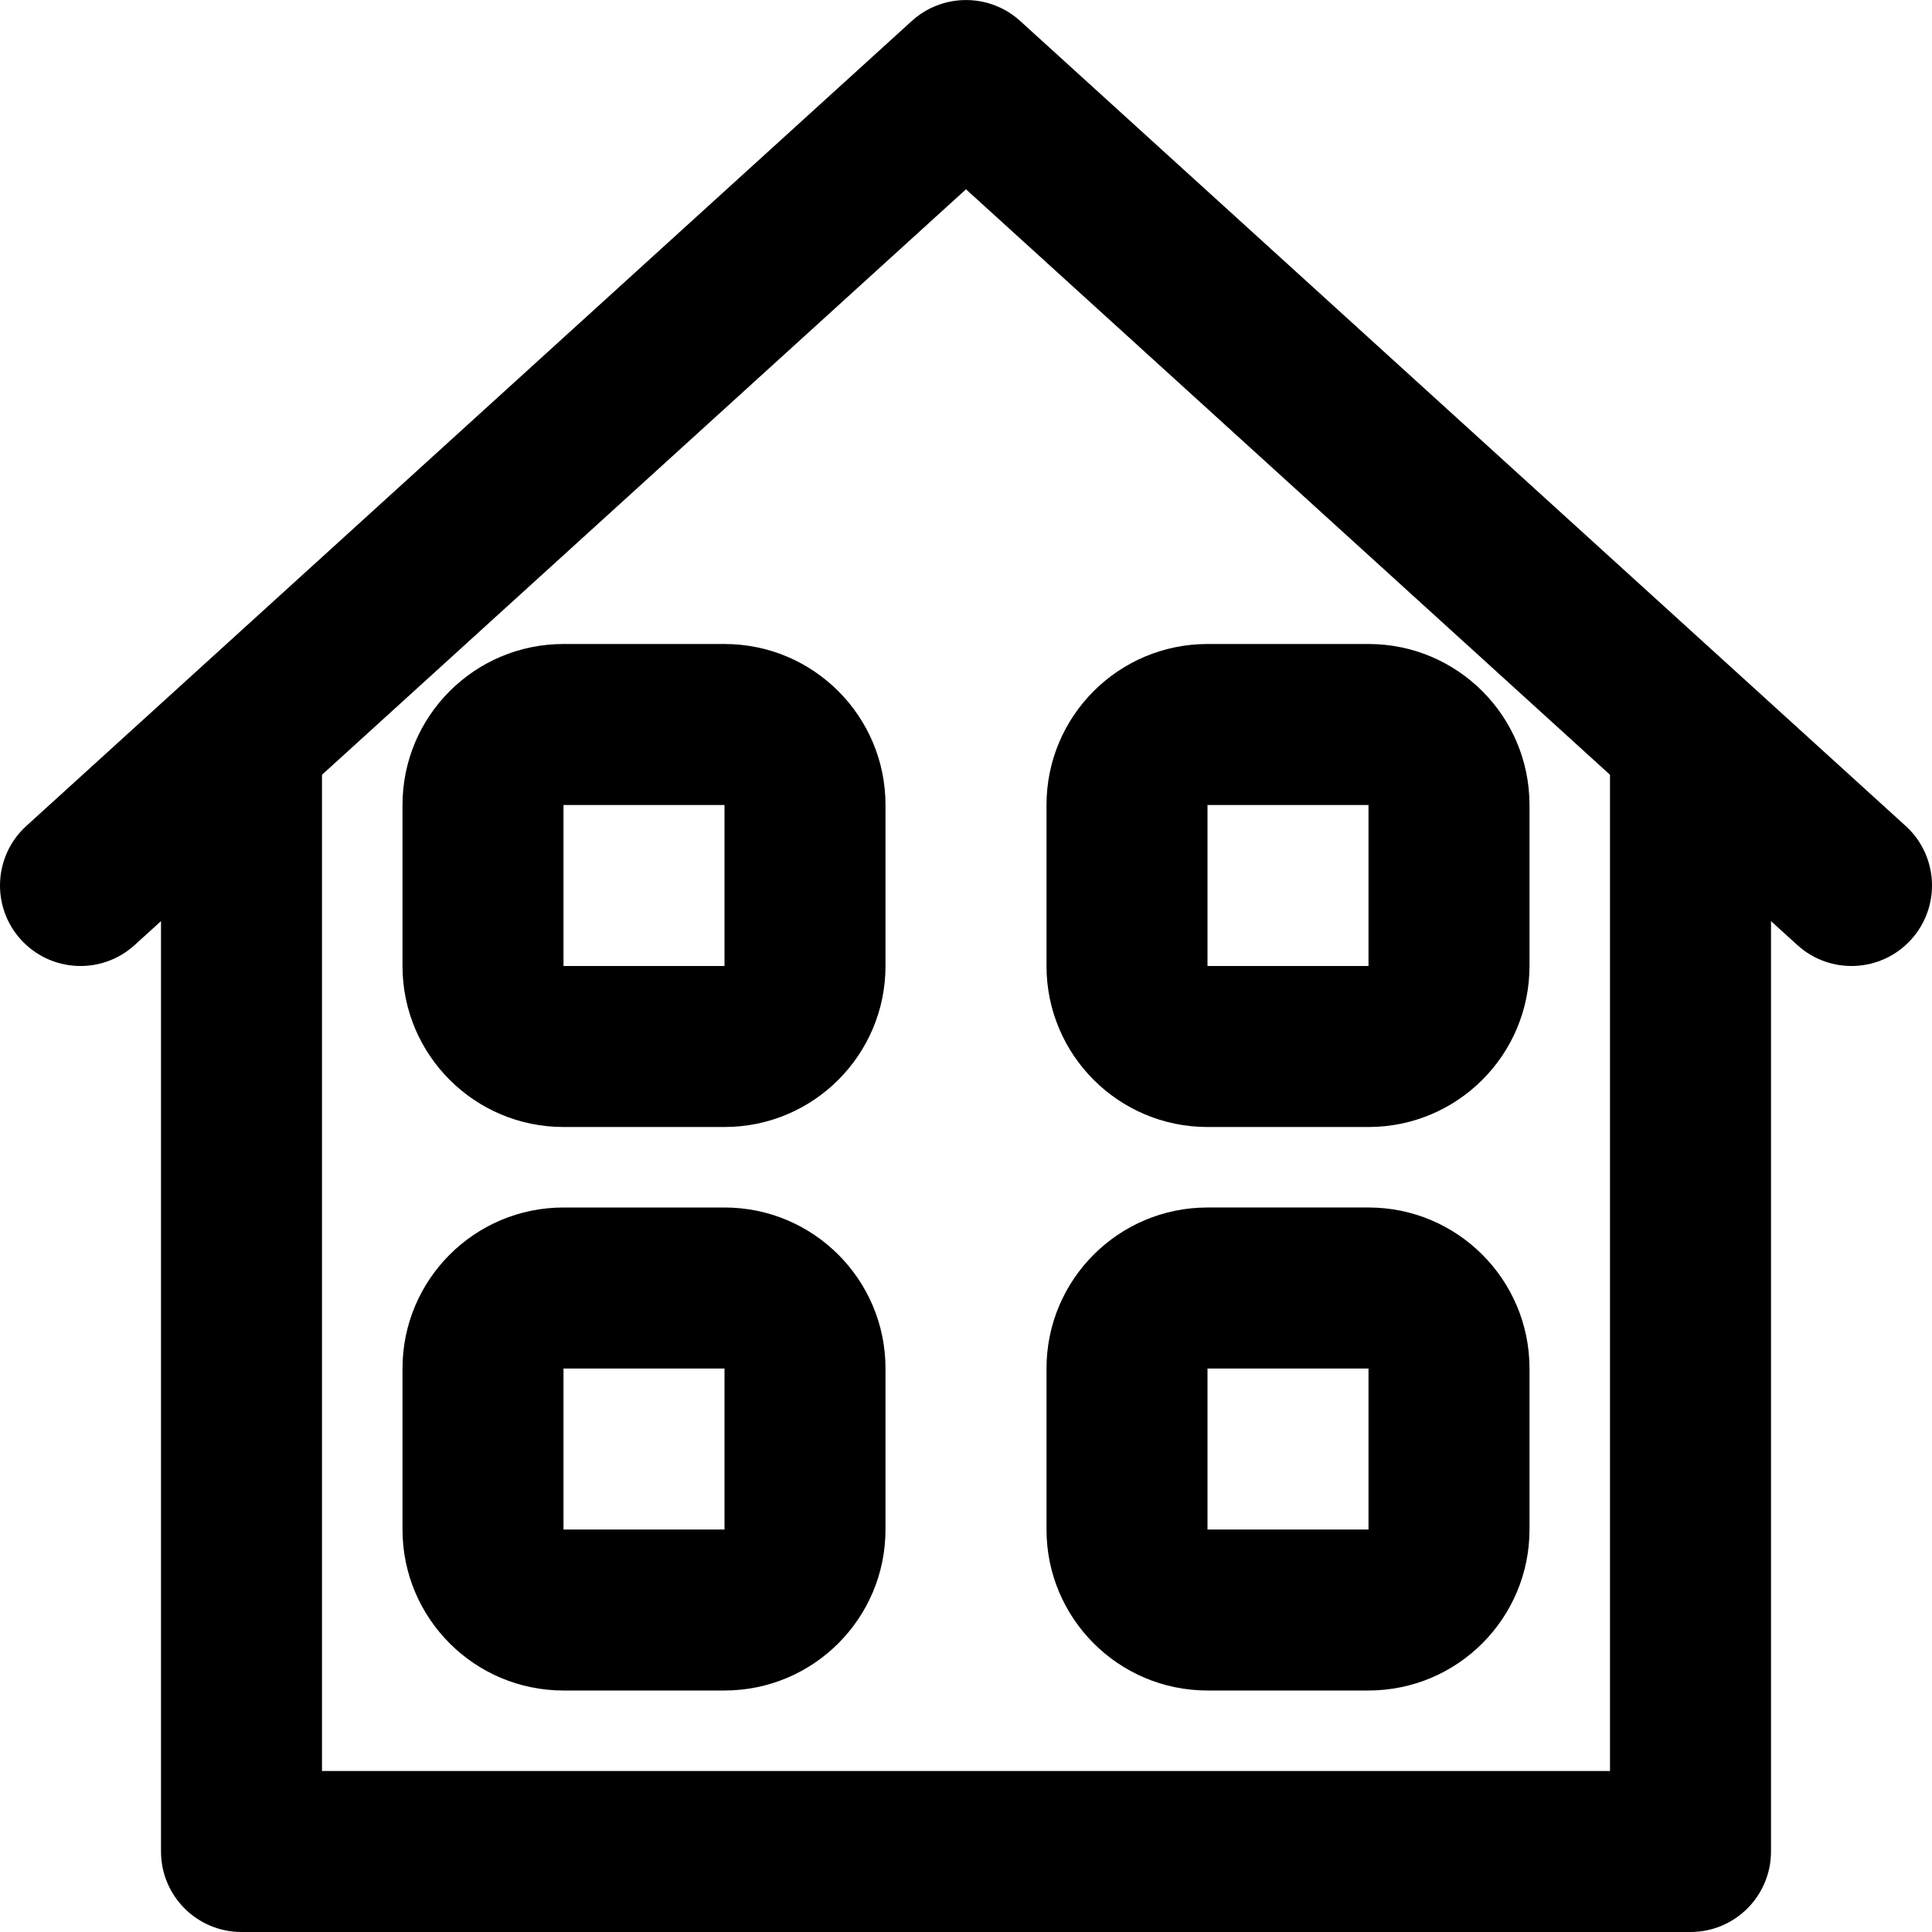
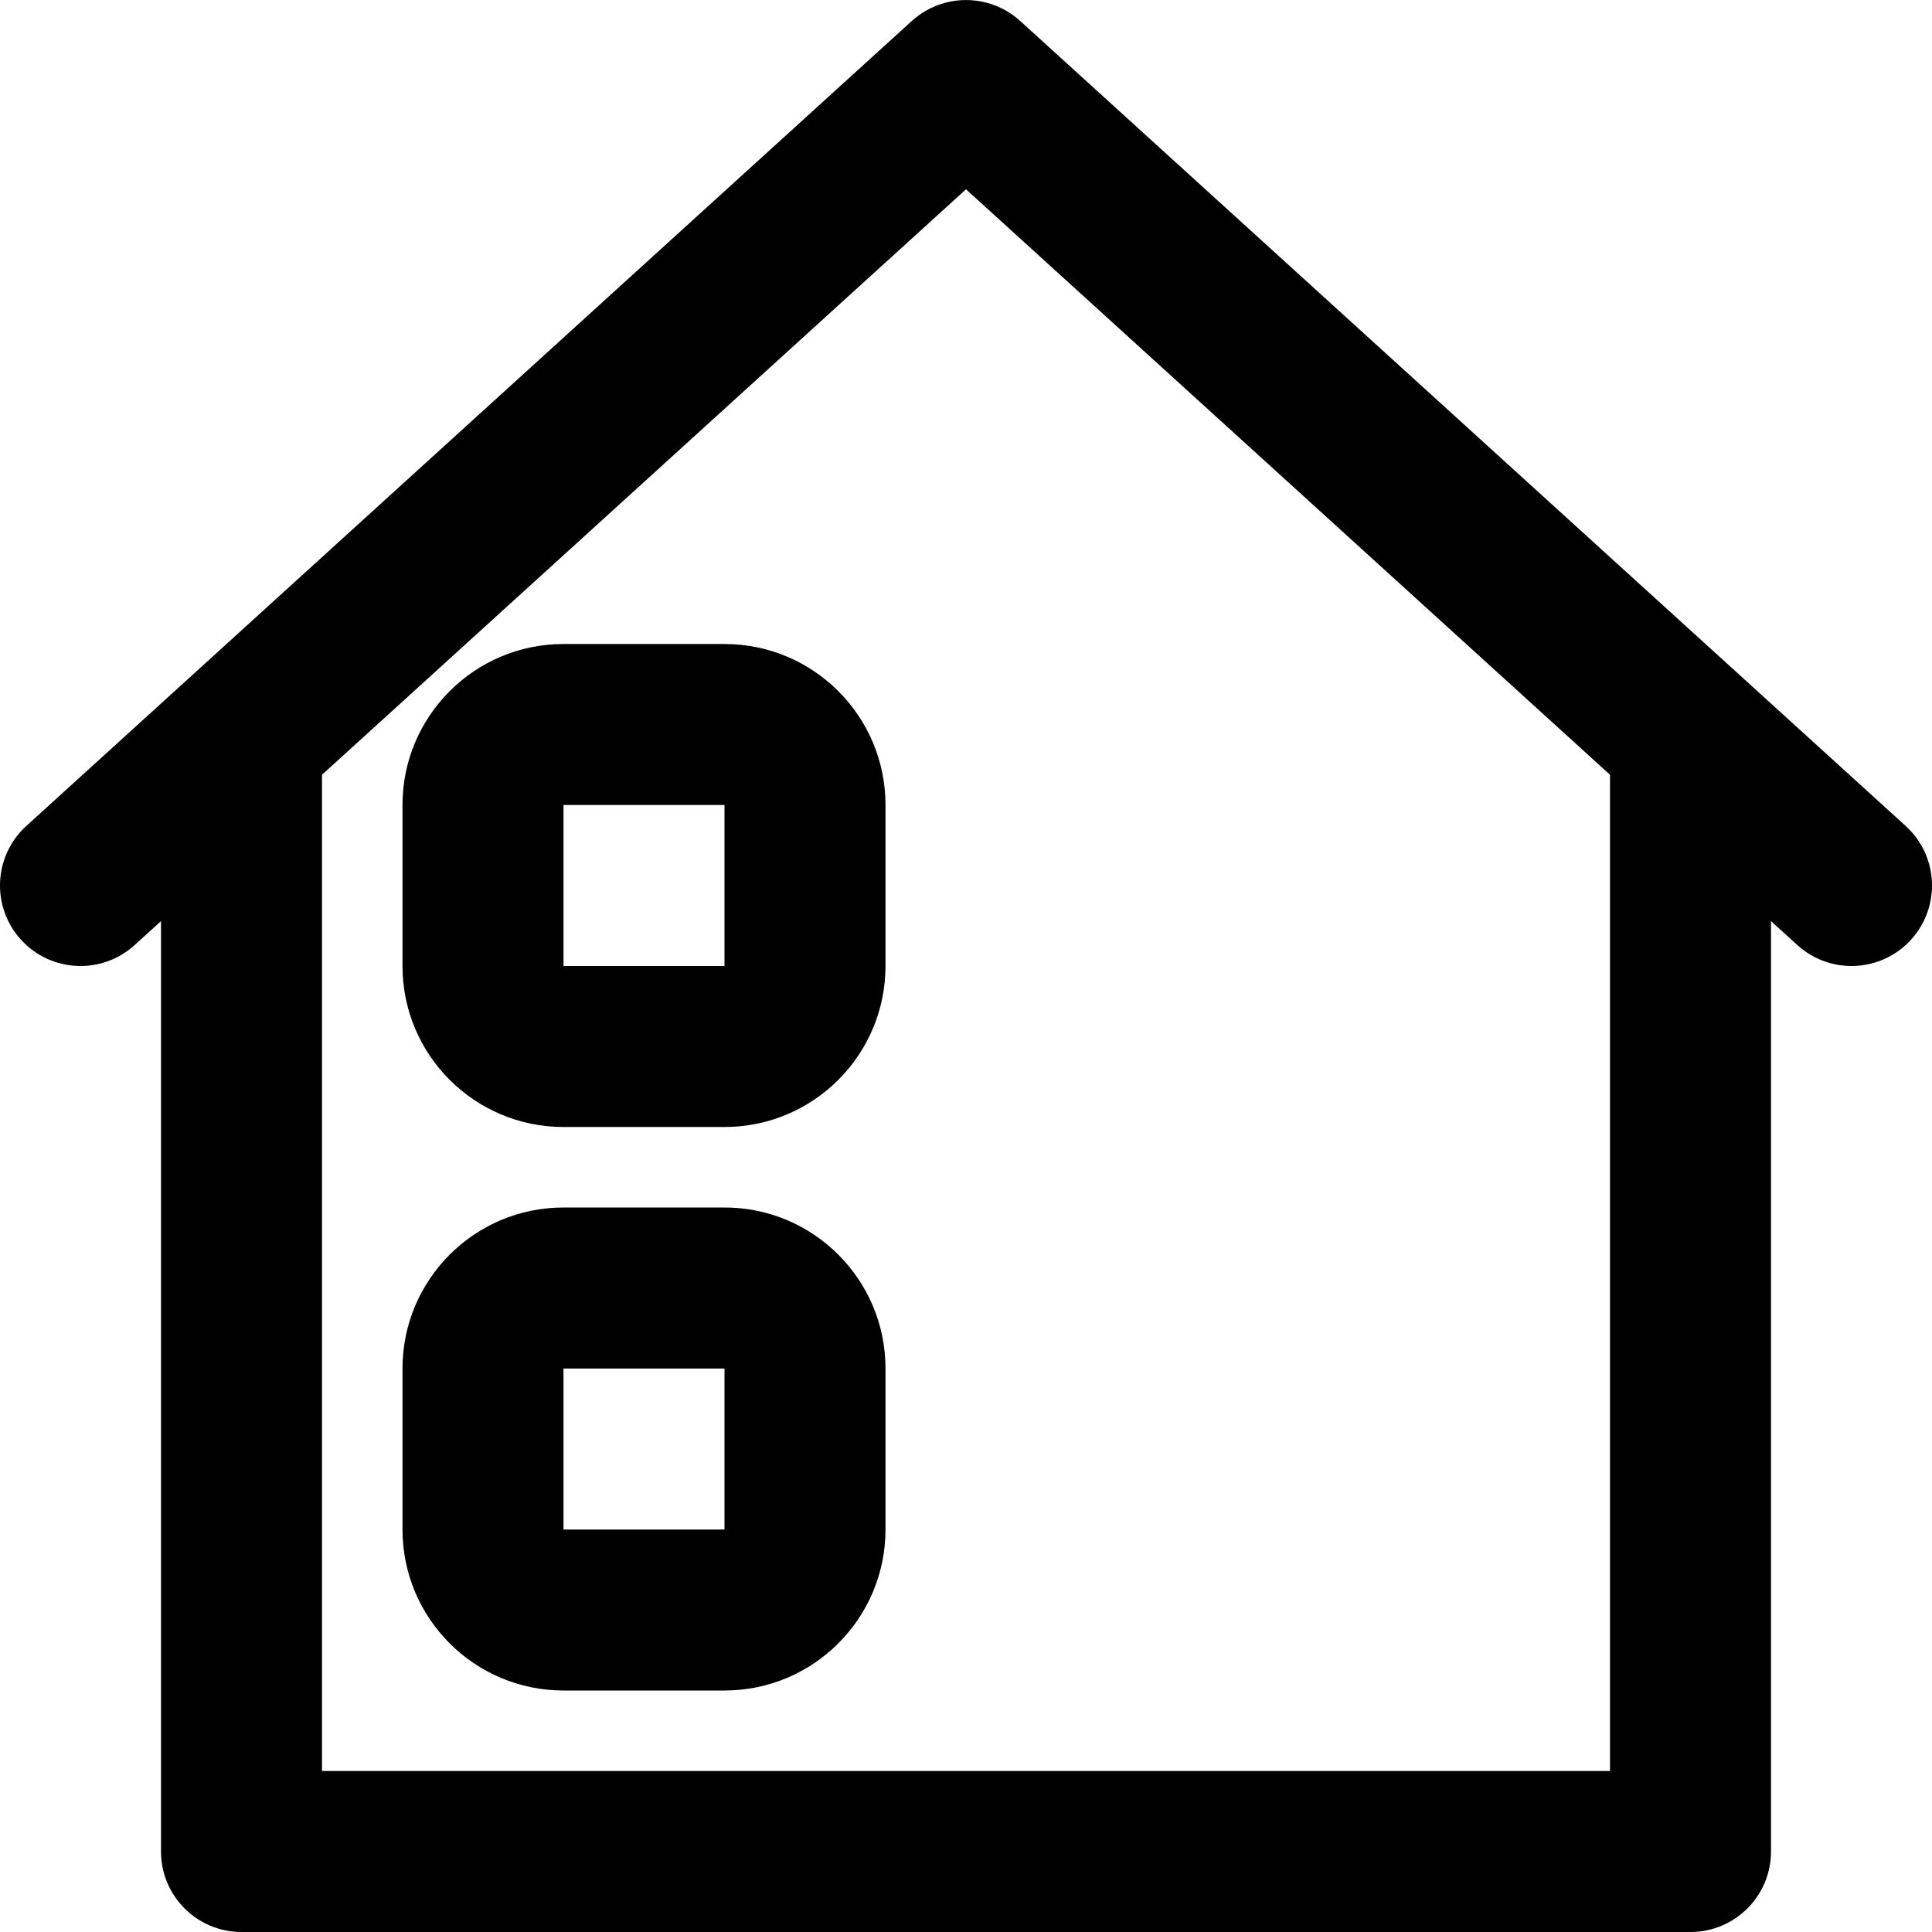
<svg xmlns="http://www.w3.org/2000/svg" fill="#000000" height="800px" width="800px" version="1.1" id="Layer_1" viewBox="0 0 512 512" xml:space="preserve">
  <g>
    <g>
      <g>
        <path d="M505.017,218.881L272.571,7.567l-2.221-2.019c-1.526-1.387-3.202-2.514-4.973-3.381c-0.079-0.038-0.161-0.066-0.24-0.104     c-5.772-2.738-12.503-2.738-18.276,0c-0.079,0.037-0.161,0.065-0.24,0.104c-1.771,0.867-3.447,1.994-4.973,3.381l-2.189,1.99     L6.983,218.881c-8.718,7.925-9.361,21.418-1.435,30.136c7.925,8.718,21.418,9.361,30.136,1.435l6.983-6.348v246.563     C42.667,502.449,52.218,512,64,512h384c11.782,0,21.333-9.551,21.333-21.333V244.104l6.983,6.348     c8.718,7.926,22.21,7.283,30.136-1.435C514.378,240.299,513.735,226.807,505.017,218.881z M426.667,469.334H85.333V205.32     L256,50.165L426.667,205.32V469.334z" />
        <path d="M192,320h-42.667c-23.558,0-42.667,19.109-42.667,42.667v42.667c0,23.558,19.109,42.667,42.667,42.667H192     c23.558,0,42.667-19.109,42.667-42.667v-42.667C234.667,339.109,215.558,320,192,320z M192,405.334h-42.667v-42.667H192V405.334z     " />
-         <path d="M320,448h42.667c23.558,0,42.667-19.109,42.667-42.667v-42.667c0-23.558-19.109-42.667-42.667-42.667H320     c-23.558,0-42.667,19.109-42.667,42.667v42.667C277.333,428.892,296.442,448,320,448z M320,362.667h42.667v42.667H320V362.667z" />
        <path d="M192,170.667h-42.667c-23.558,0-42.667,19.109-42.667,42.667V256c0,23.558,19.109,42.667,42.667,42.667H192     c23.558,0,42.667-19.109,42.667-42.667v-42.667C234.667,189.775,215.558,170.667,192,170.667z M192,256h-42.667v-42.667H192V256z     " />
-         <path d="M320,298.667h42.667c23.558,0,42.667-19.109,42.667-42.667v-42.667c0-23.558-19.109-42.667-42.667-42.667H320     c-23.558,0-42.667,19.109-42.667,42.667V256C277.333,279.558,296.442,298.667,320,298.667z M320,213.333h42.667V256H320V213.333z     " />
      </g>
    </g>
  </g>
</svg>